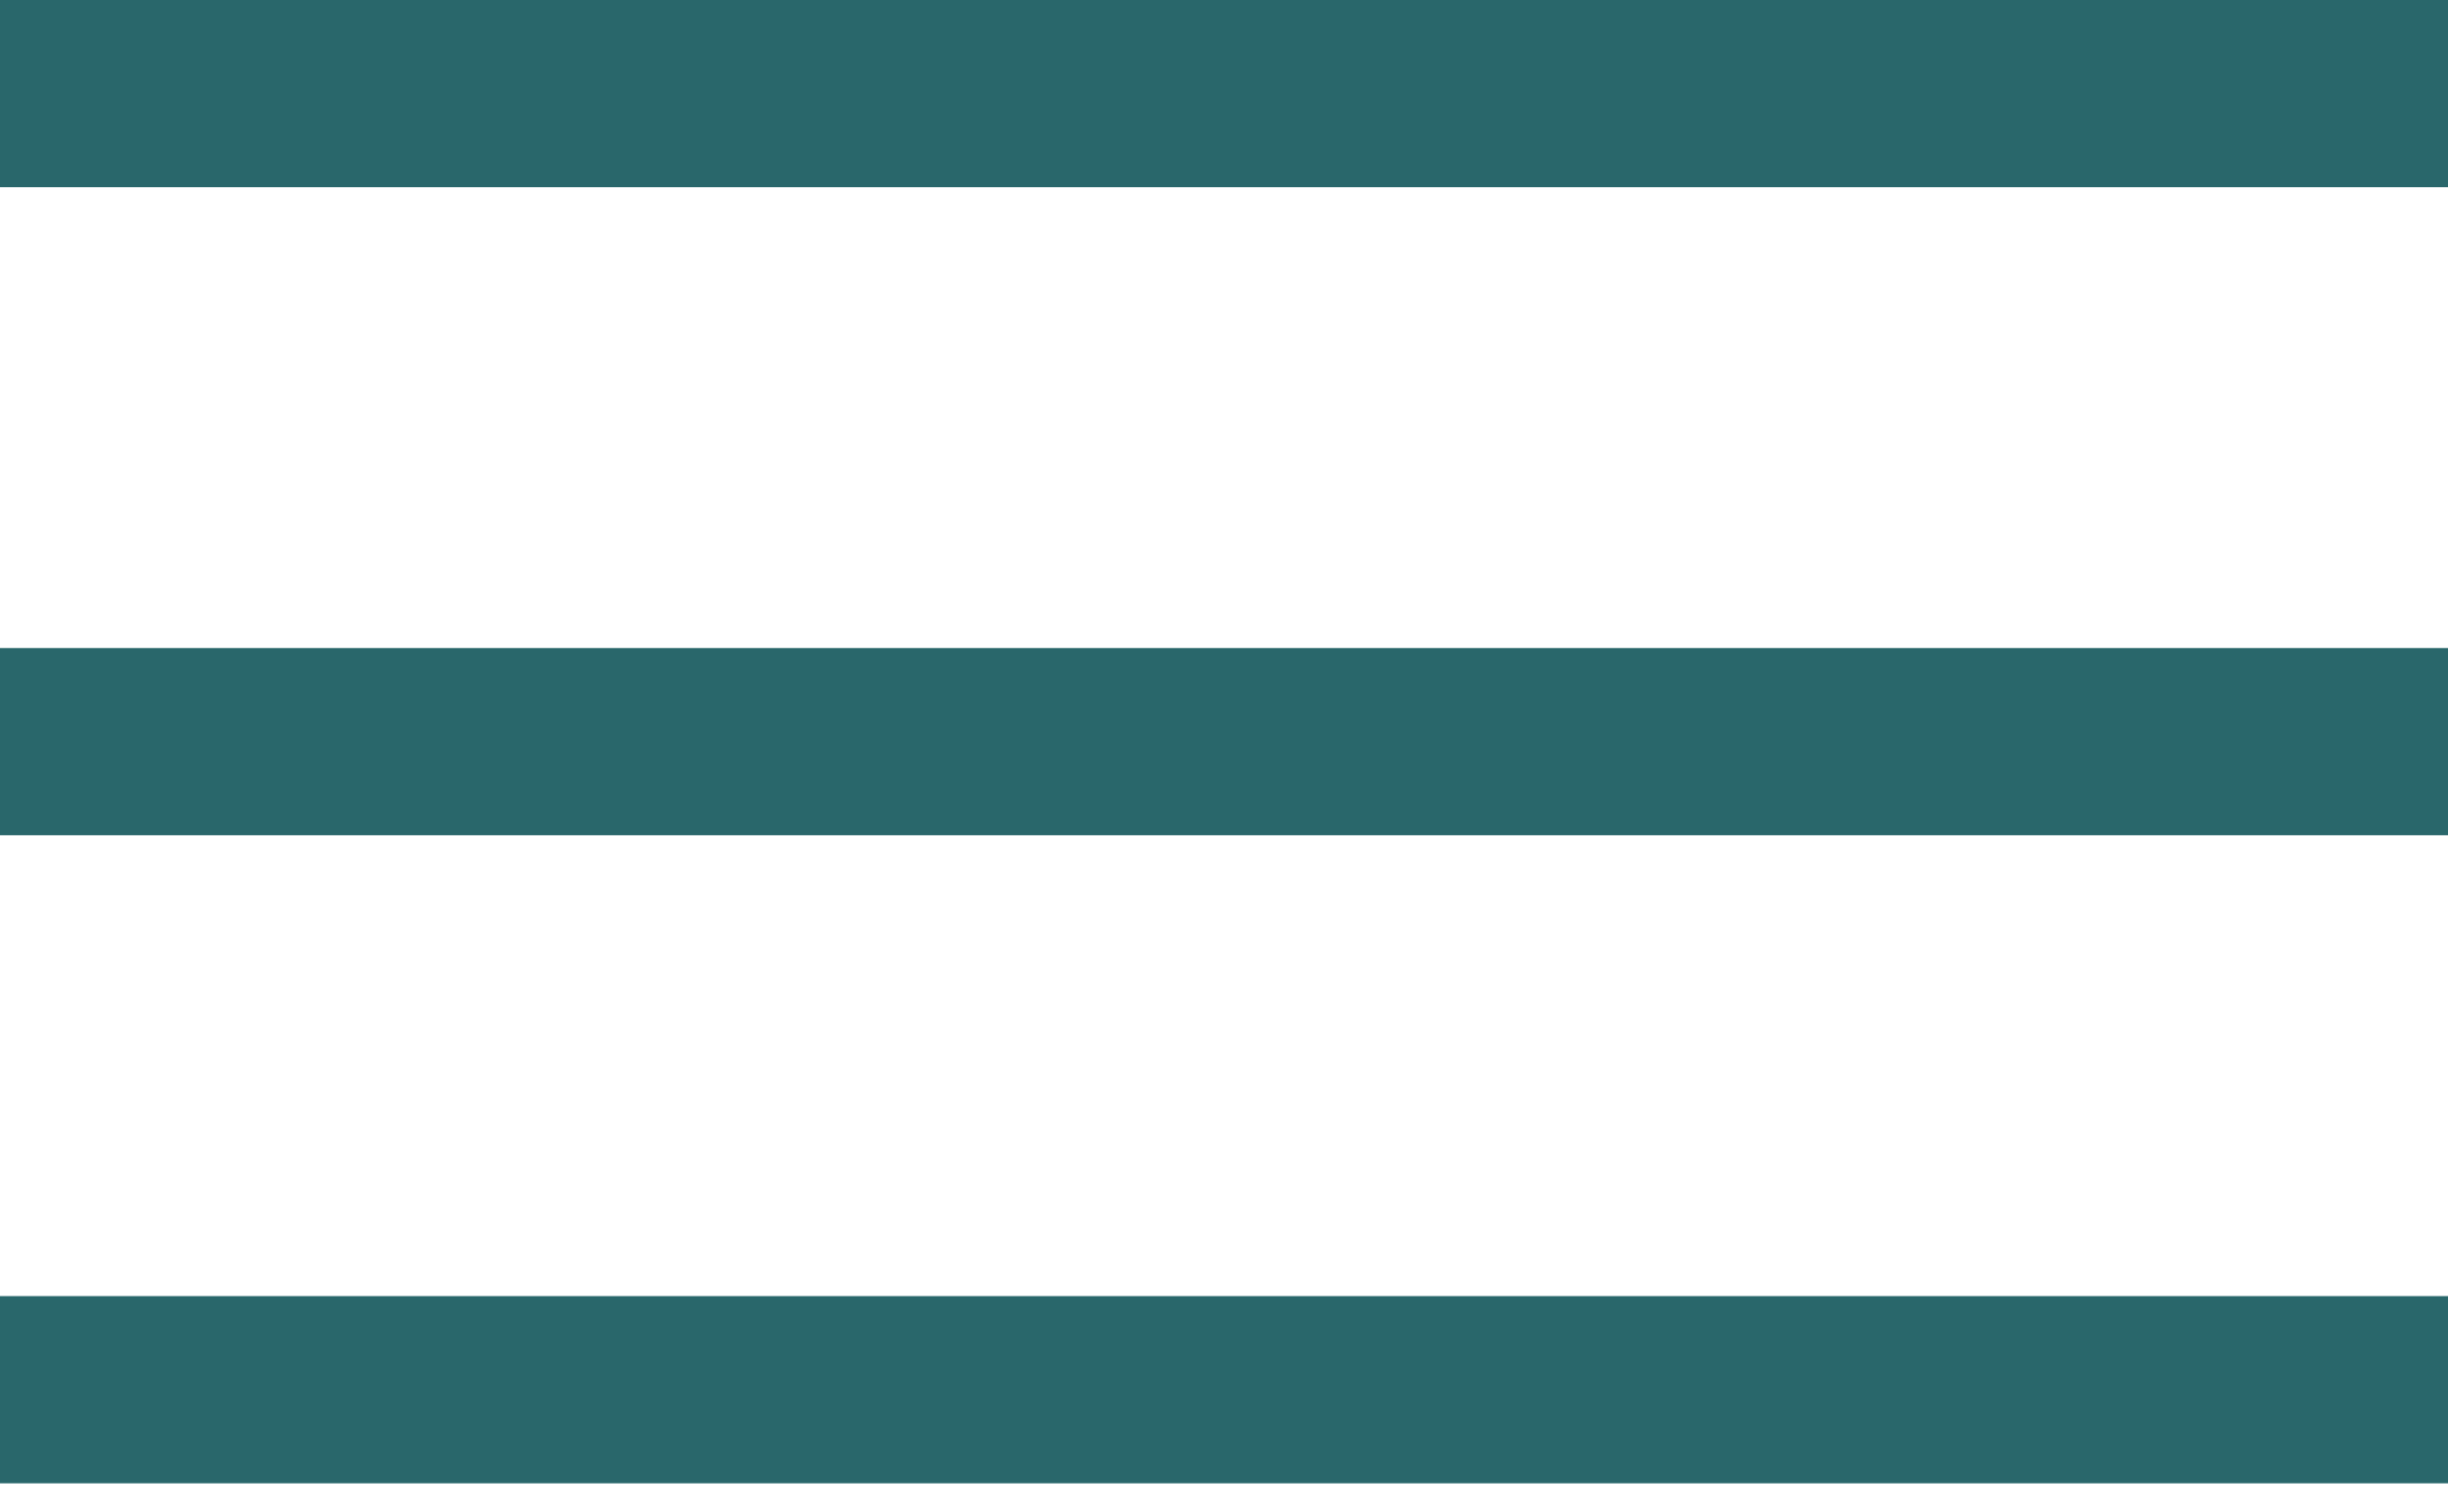
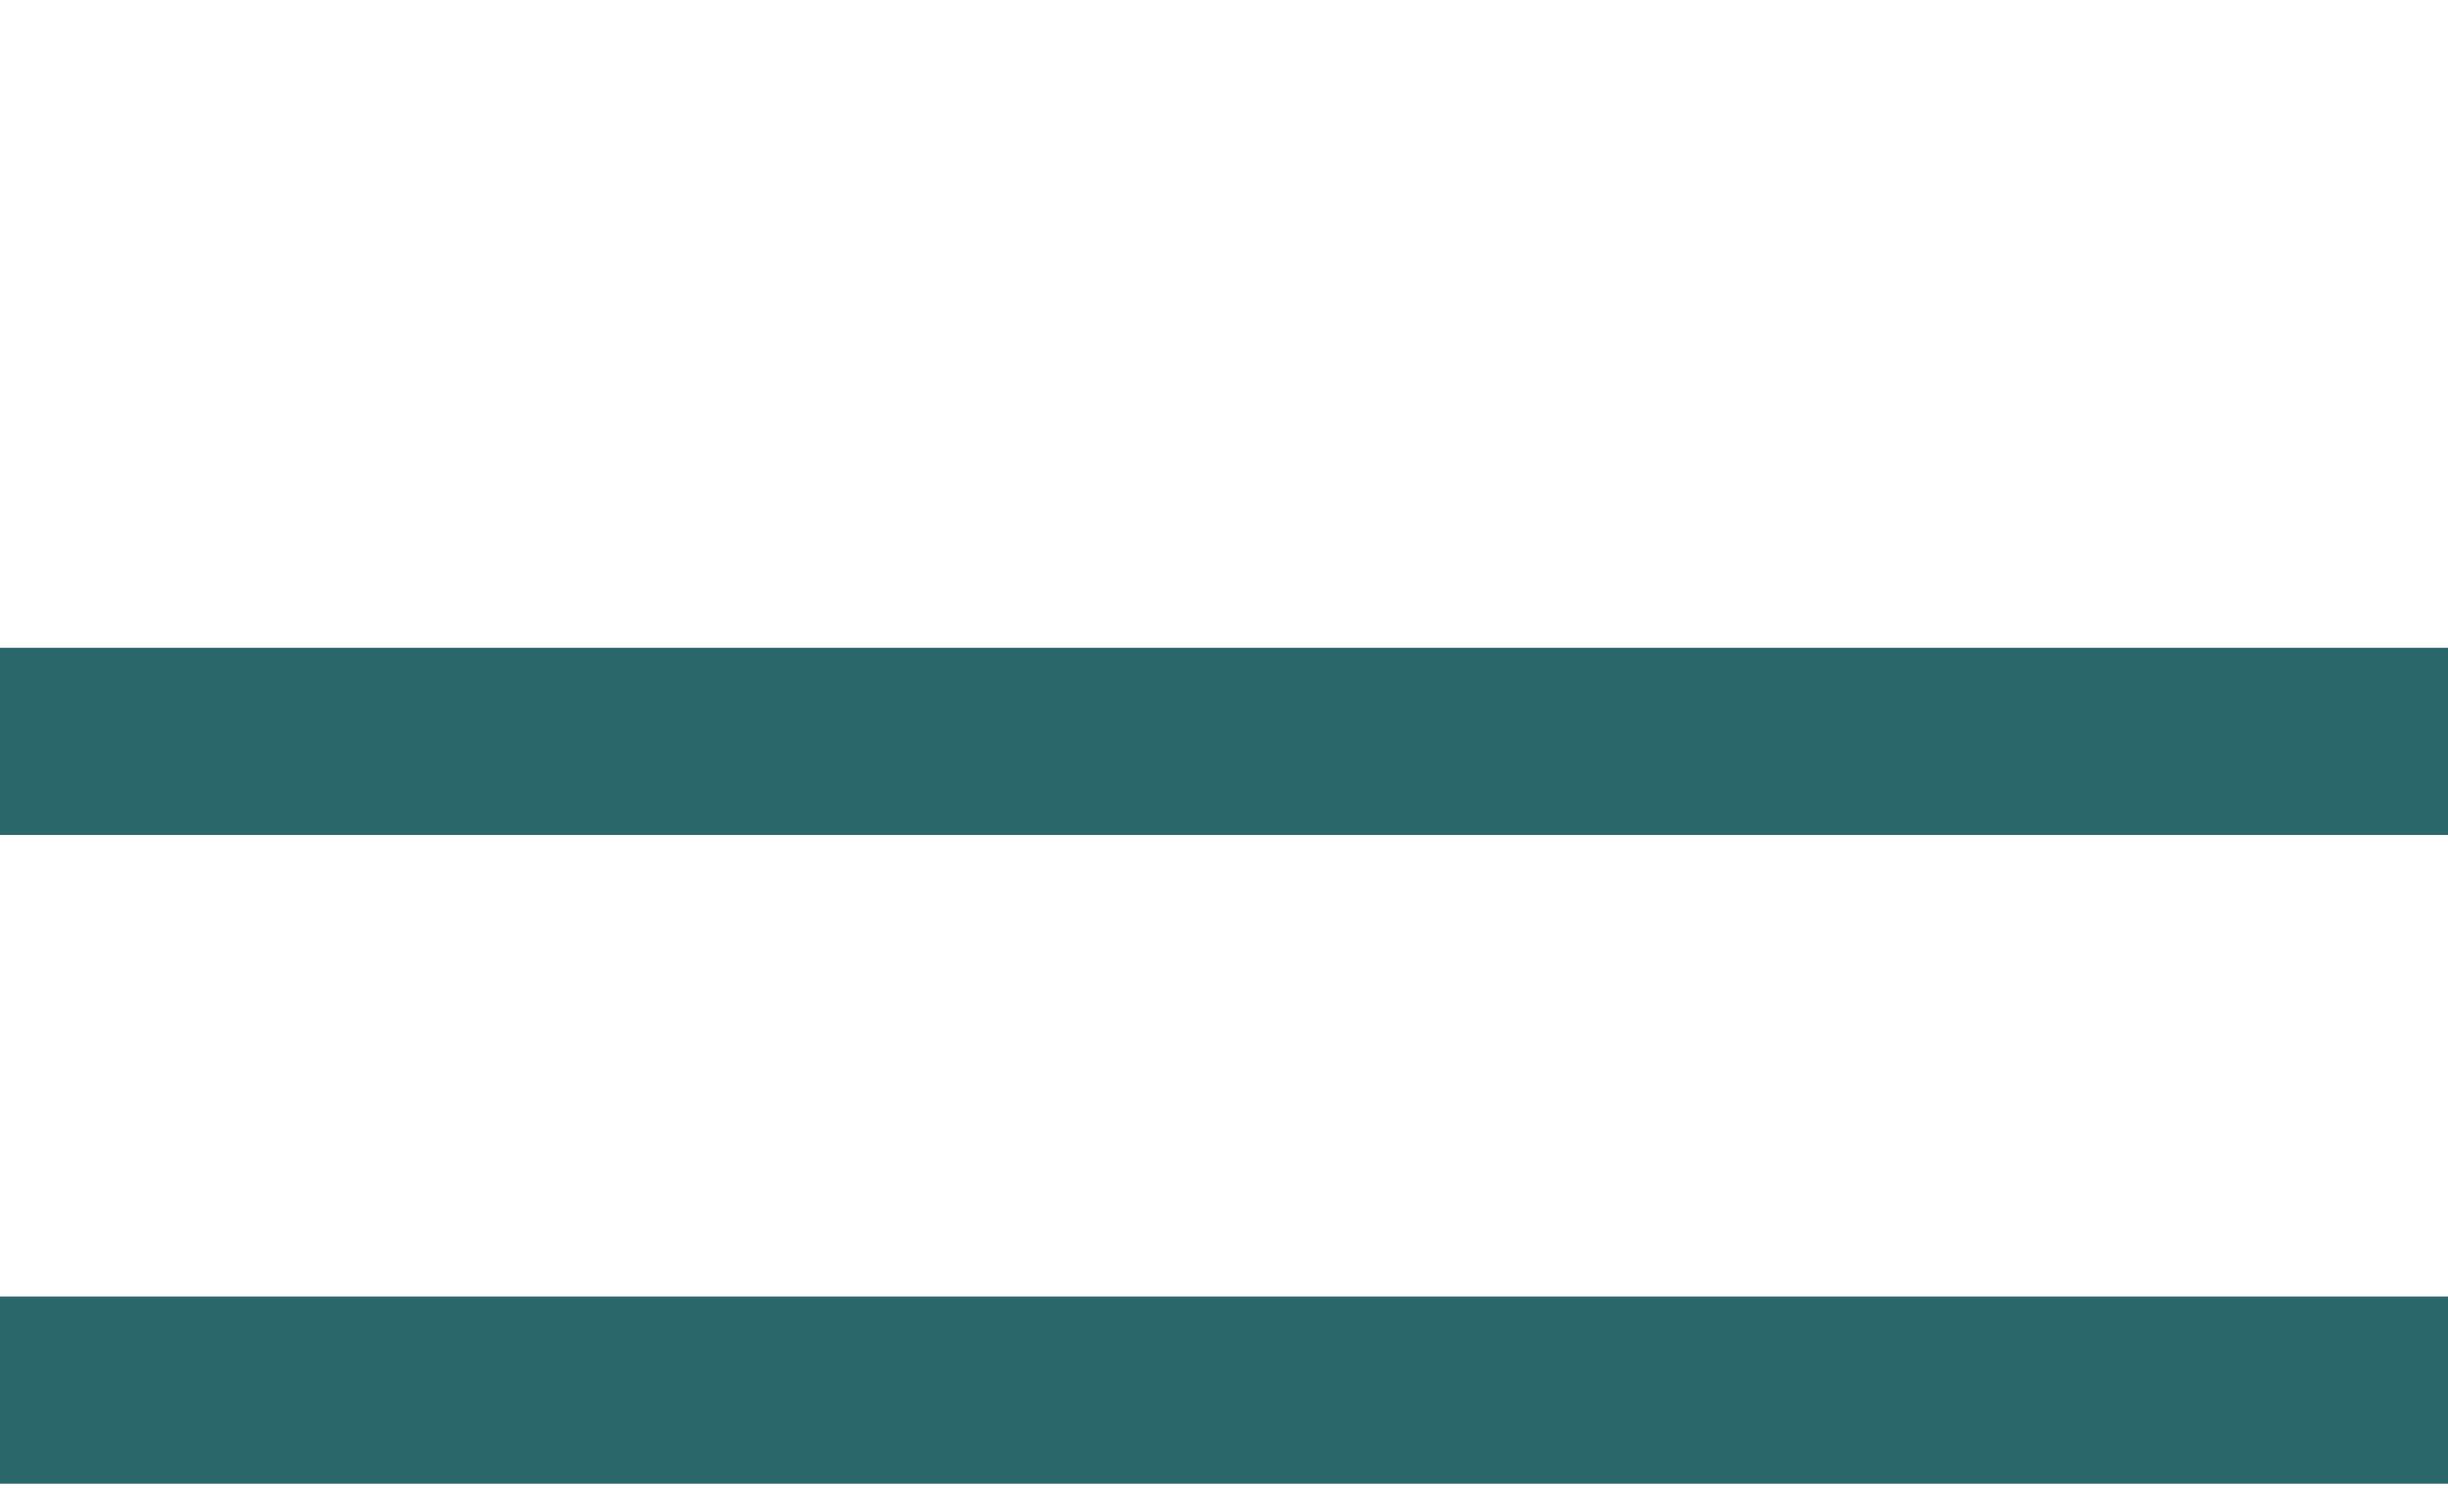
<svg xmlns="http://www.w3.org/2000/svg" width="34" height="21" viewBox="0 0 34 21" fill="none">
-   <rect width="34" height="2.6" fill="#29676B" />
  <rect y="9" width="34" height="2.6" fill="#29676B" />
  <rect y="18" width="34" height="2.6" fill="#29676B" />
</svg>